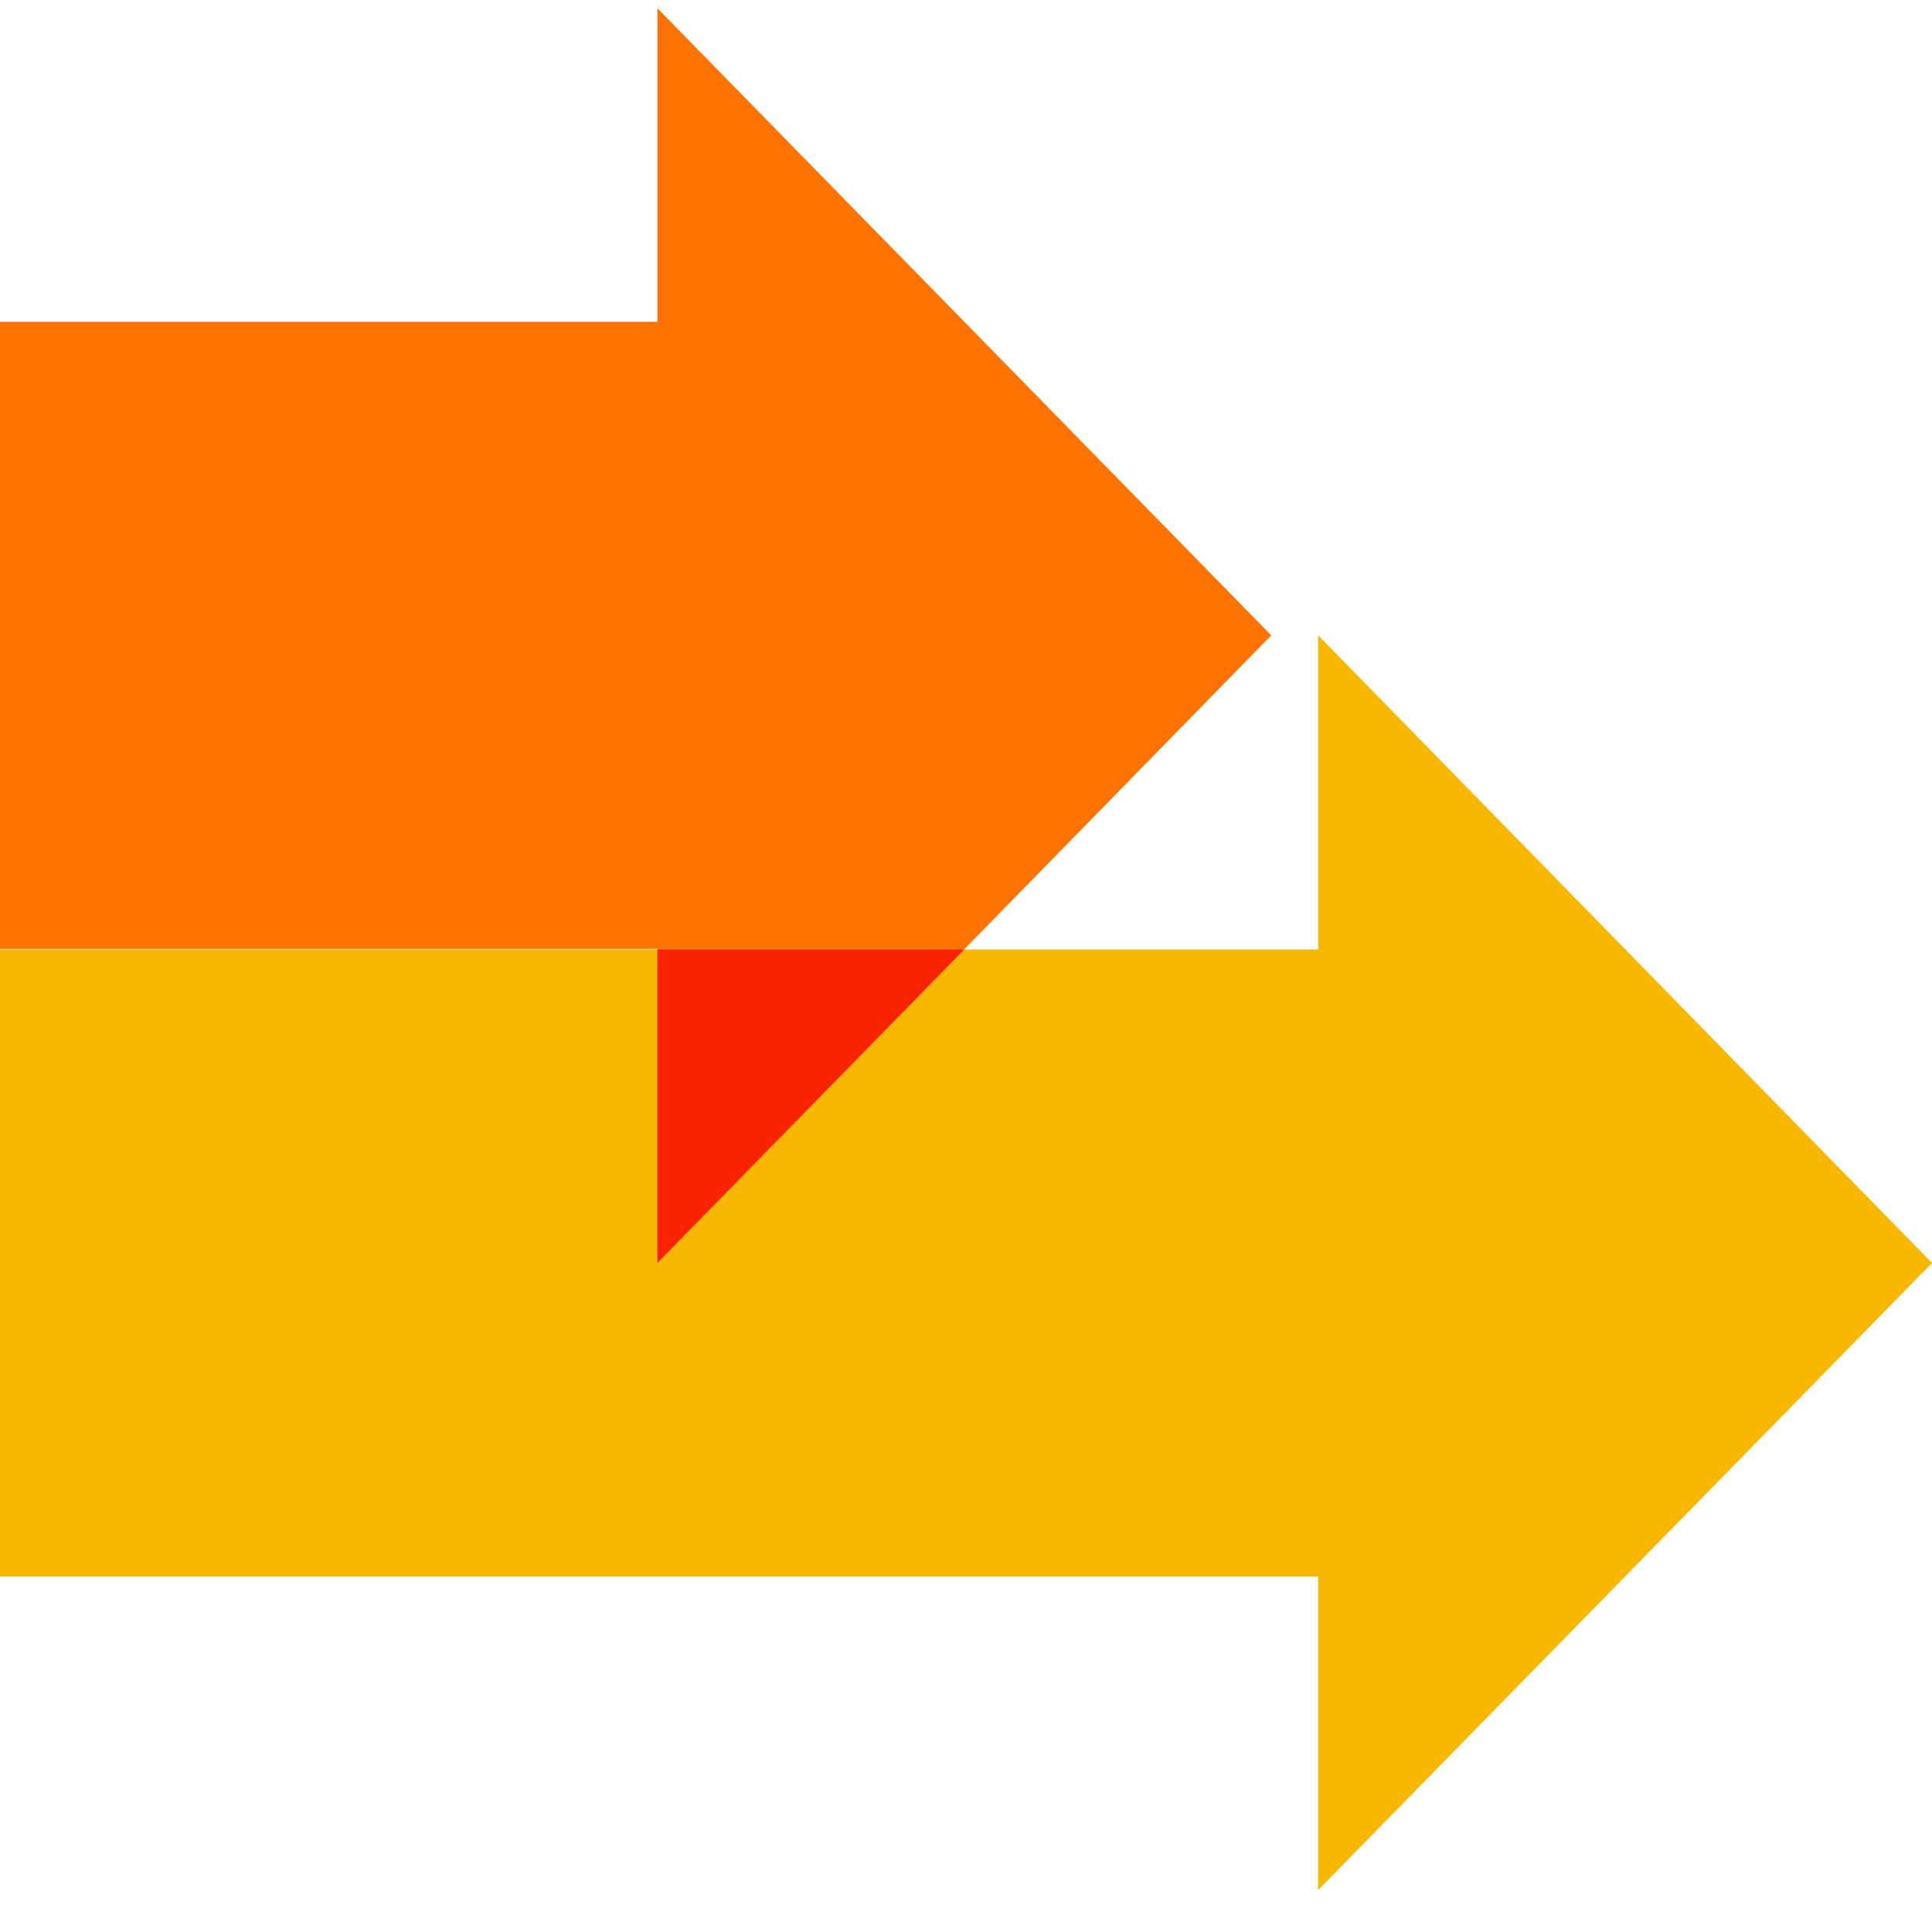
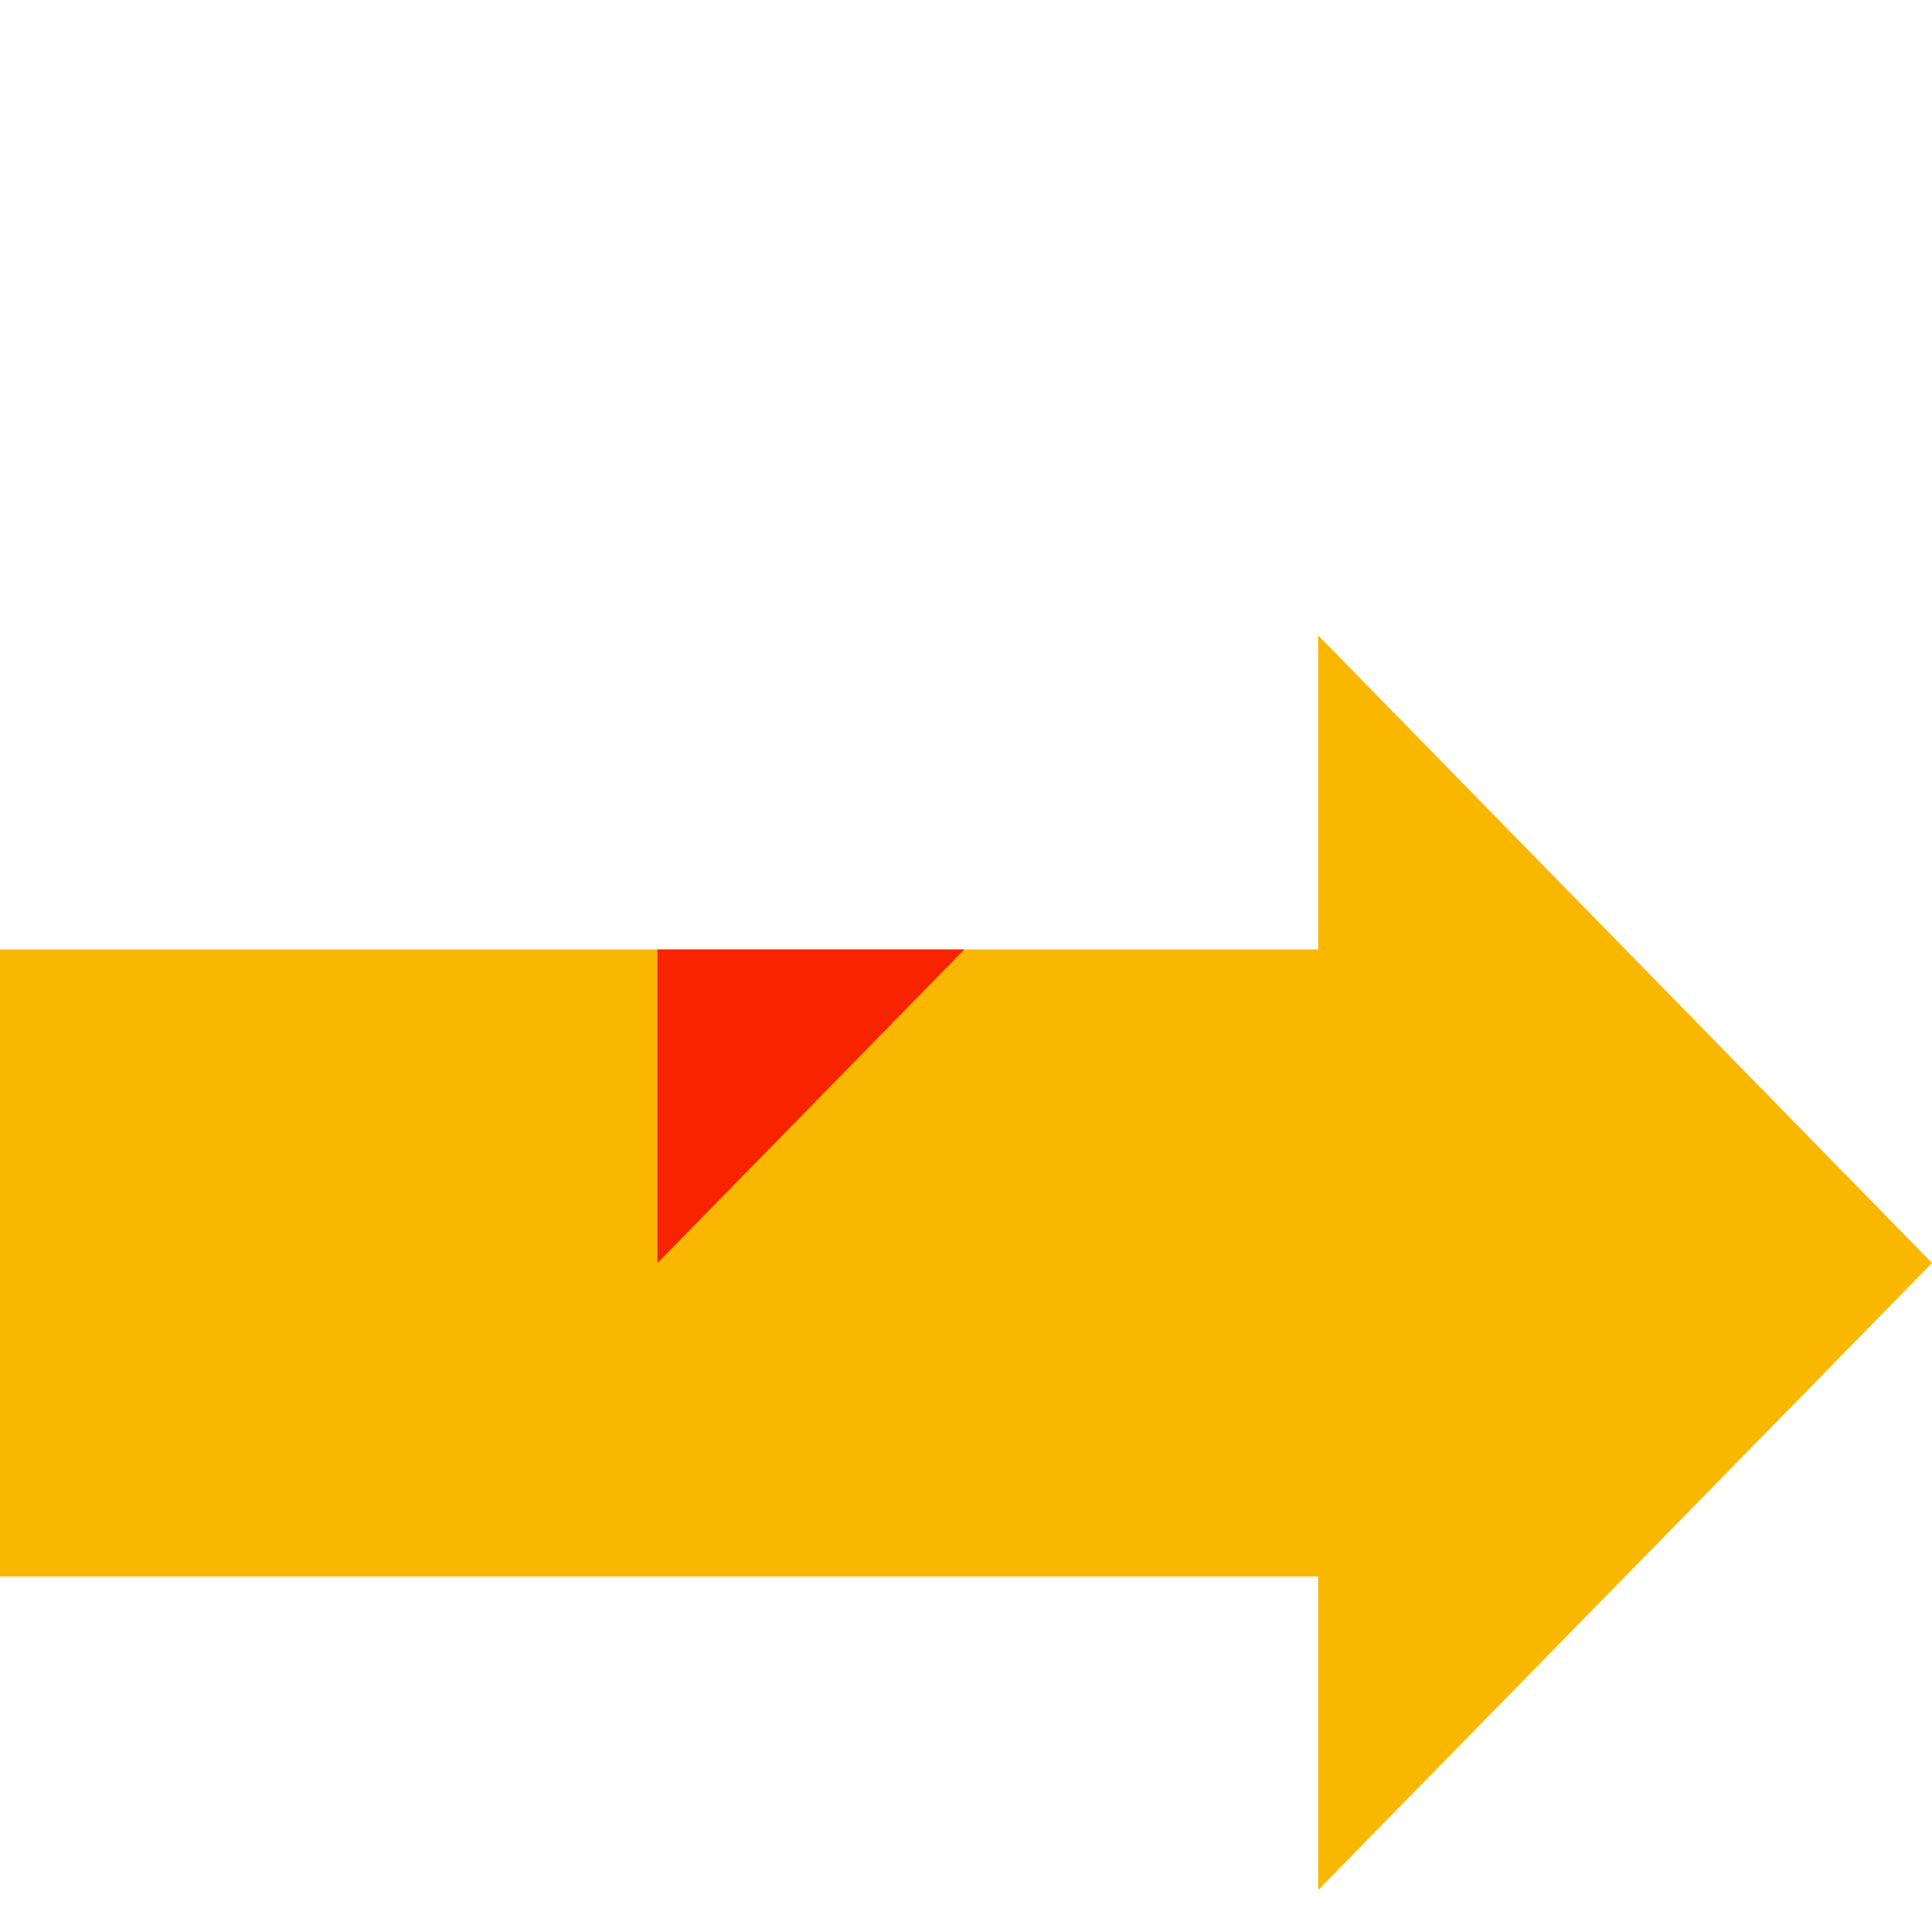
<svg xmlns="http://www.w3.org/2000/svg" viewBox="0 0 35 35">
-   <path d="m11.91 5.83h-11.91v11.36h11.91v5.69l11.12-11.37-11.12-11.36z" fill="#ff7400" />
-   <path d="m23.88 17.2h-23.88v11.36h23.88v5.68l11.12-11.36-11.12-11.37z" fill="#fab700" />
+   <path d="m23.88 17.2h-23.88v11.36h23.88v5.68l11.12-11.36-11.12-11.37" fill="#fab700" />
  <path d="m11.91 17.2v5.68l5.56-5.68z" fill="#f92300" />
</svg>